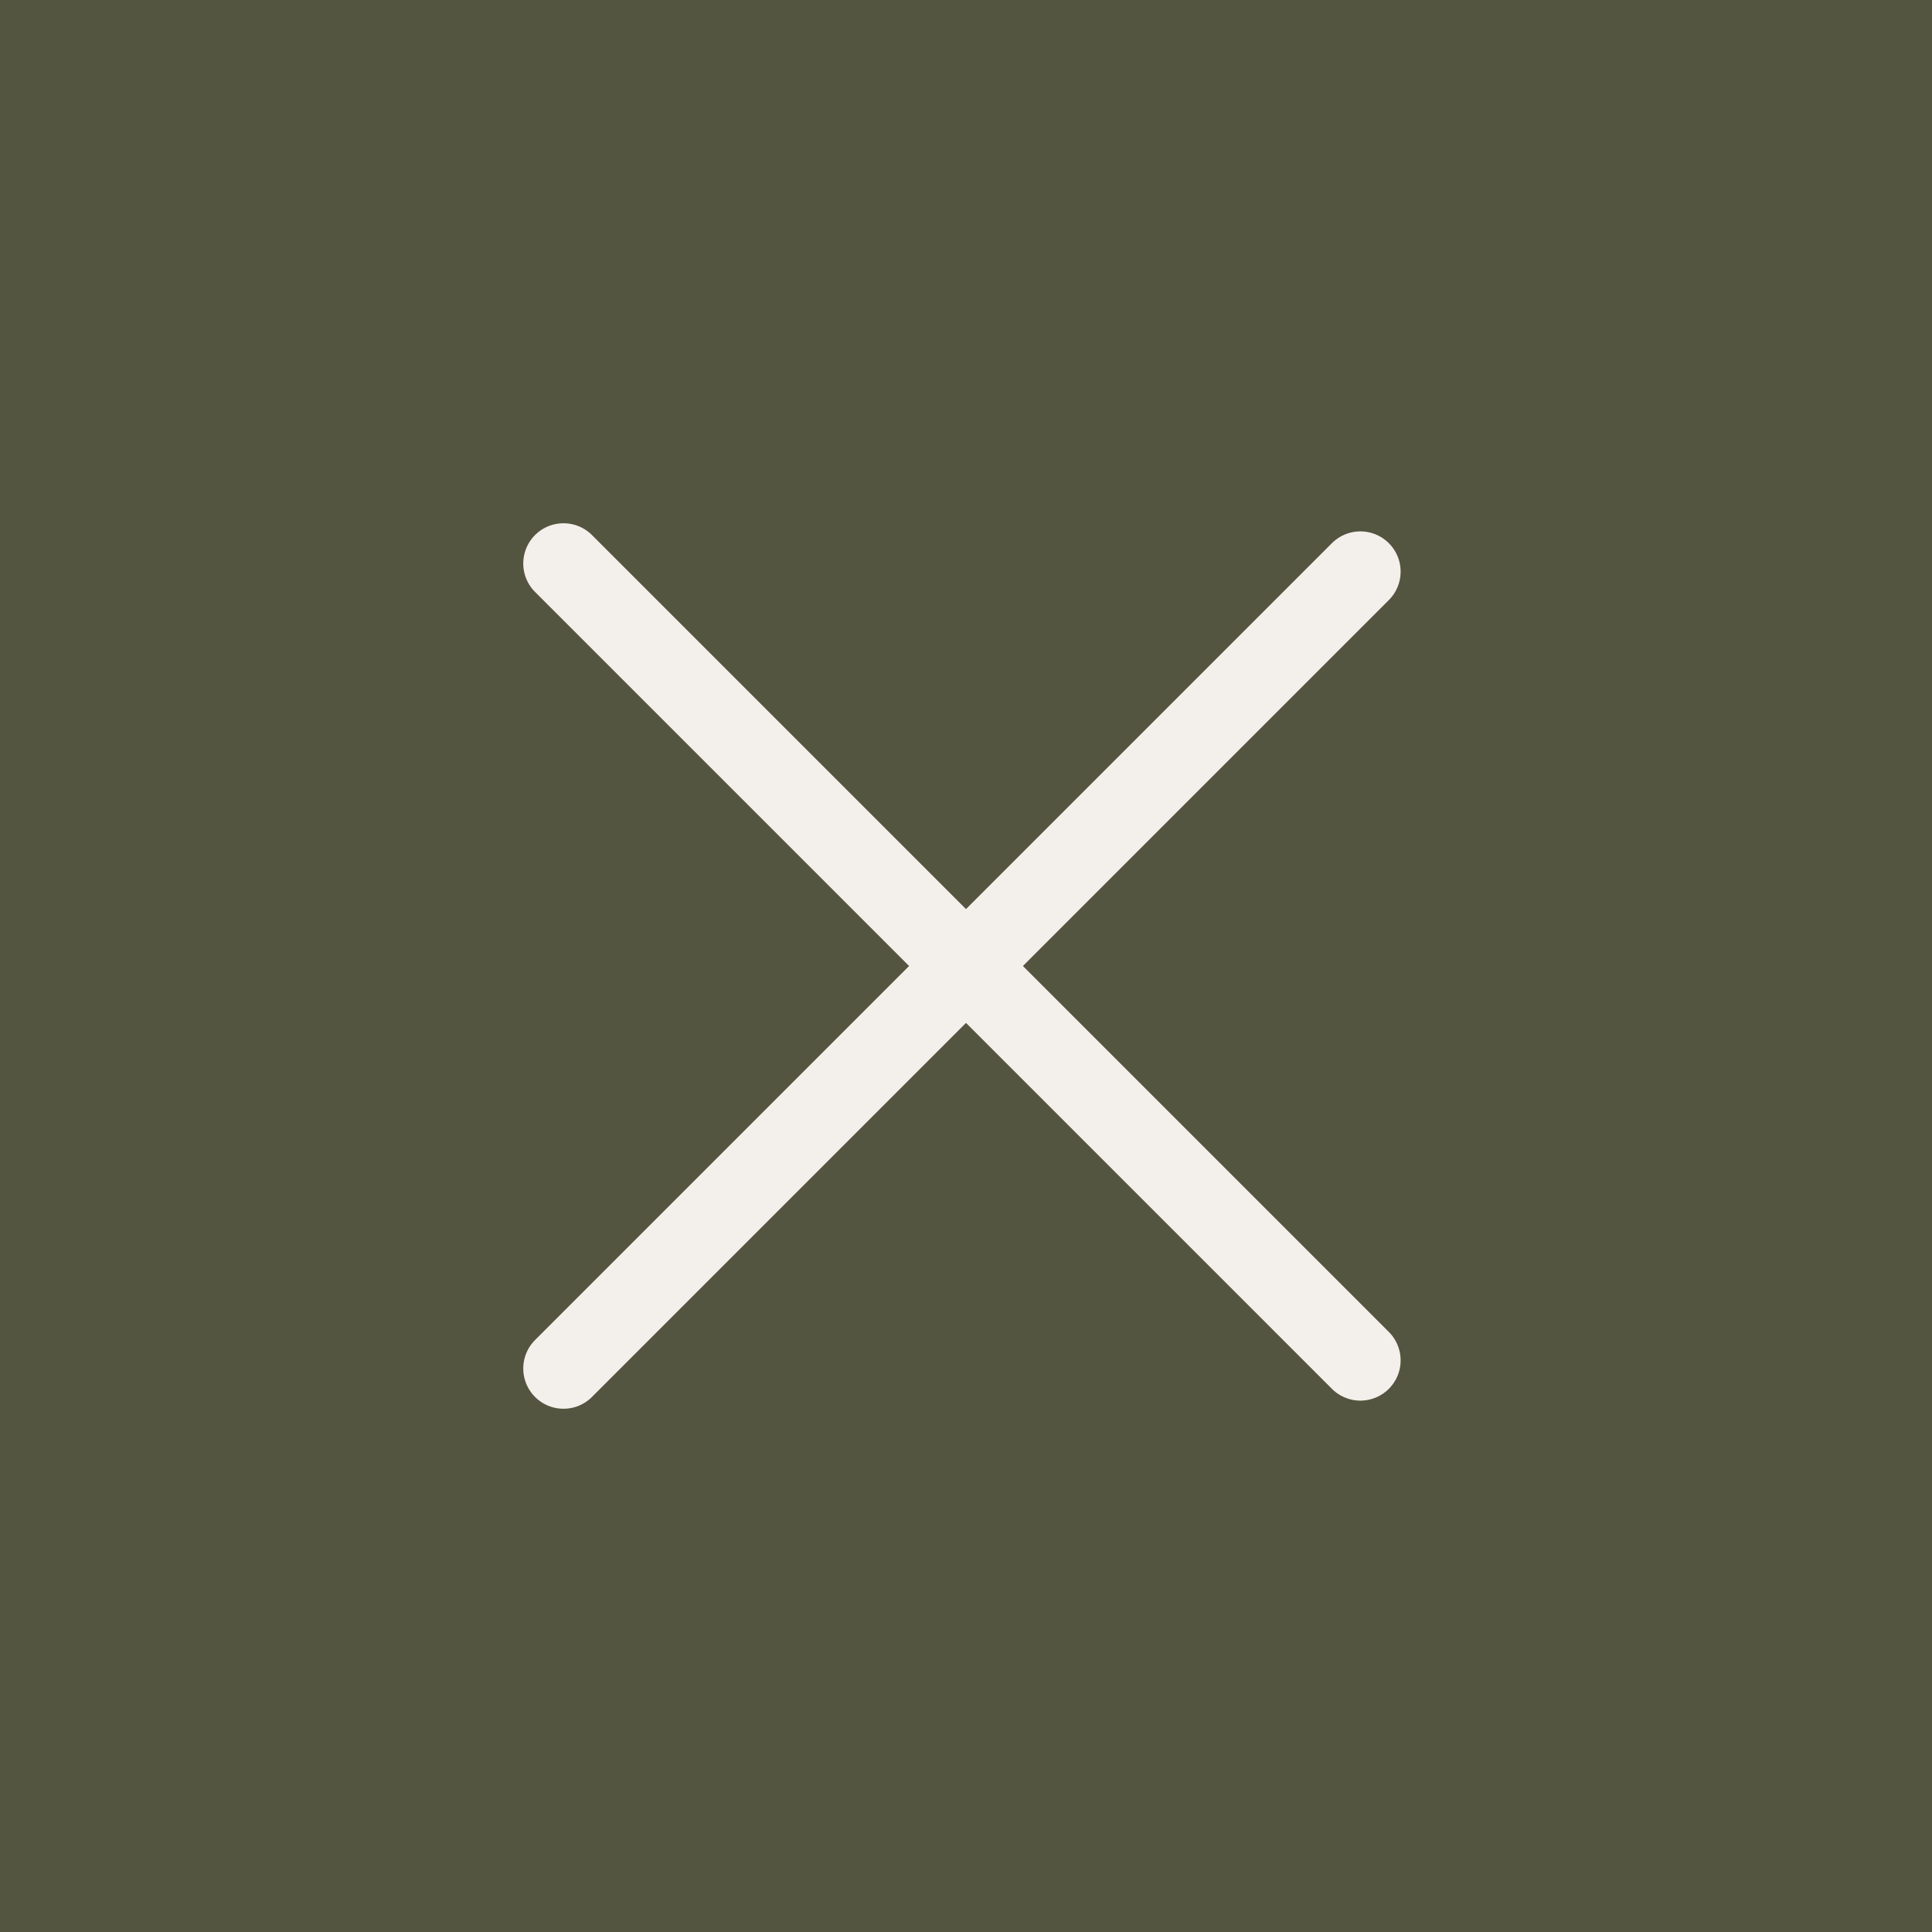
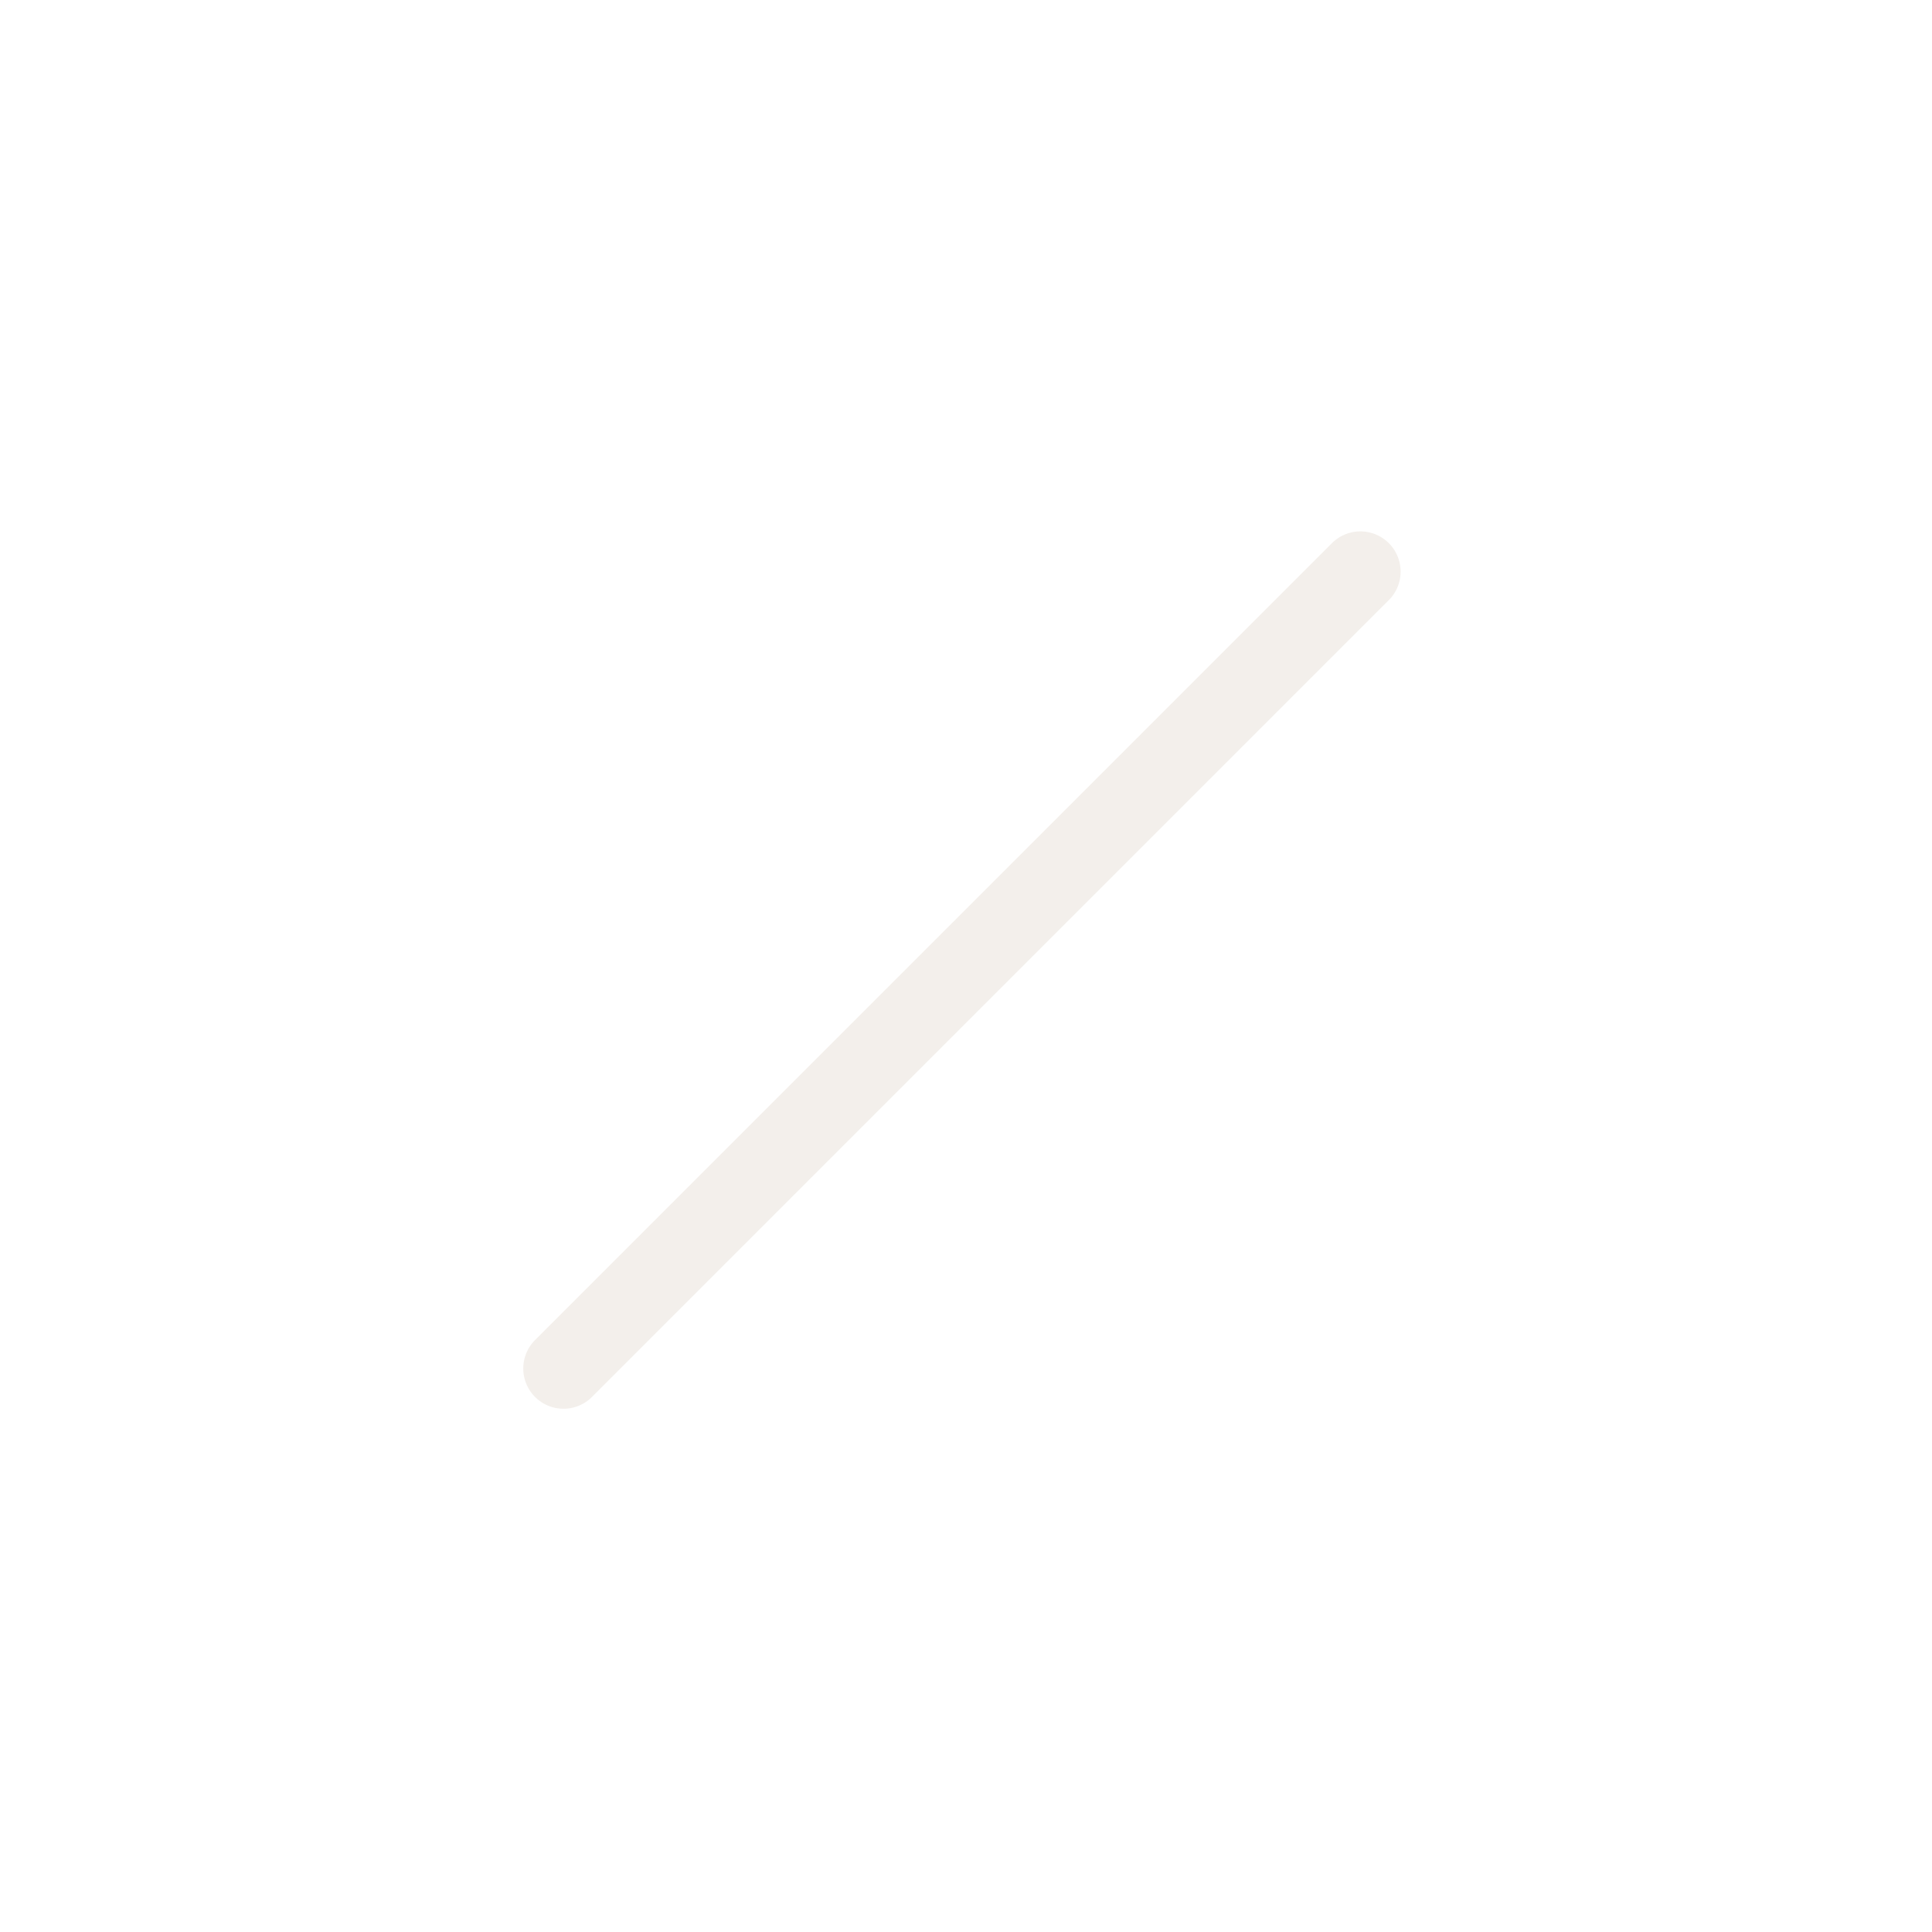
<svg xmlns="http://www.w3.org/2000/svg" width="32px" height="32px" viewBox="0 0 24 24" fill="none">
  <g id="SVGRepo_bgCarrier" stroke-width="0" />
  <g id="SVGRepo_tracerCarrier" stroke-linecap="round" stroke-linejoin="round" />
  <g id="SVGRepo_iconCarrier">
-     <rect width="24" height="24" fill="#545540" />
    <path d="M7 17L16.899 7.101" stroke="#F3EFEB" stroke-linecap="round" stroke-linejoin="round" />
-     <path d="M7 7L16.899 16.899" stroke="#F3EFEB" stroke-linecap="round" stroke-linejoin="round" />
  </g>
</svg>